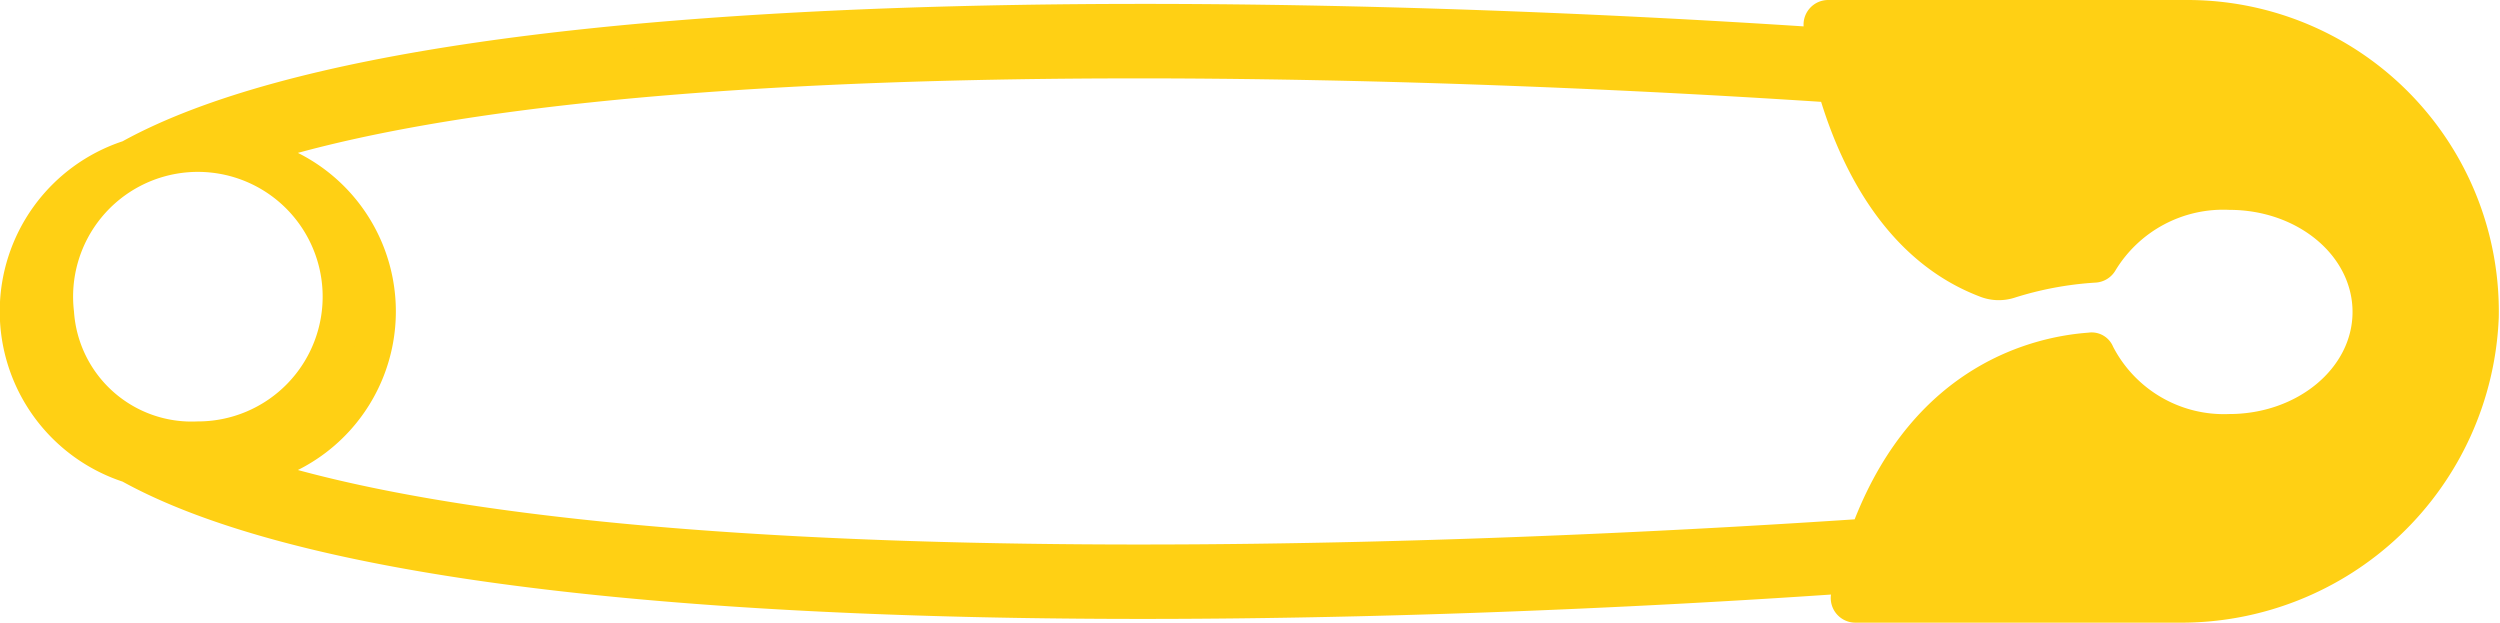
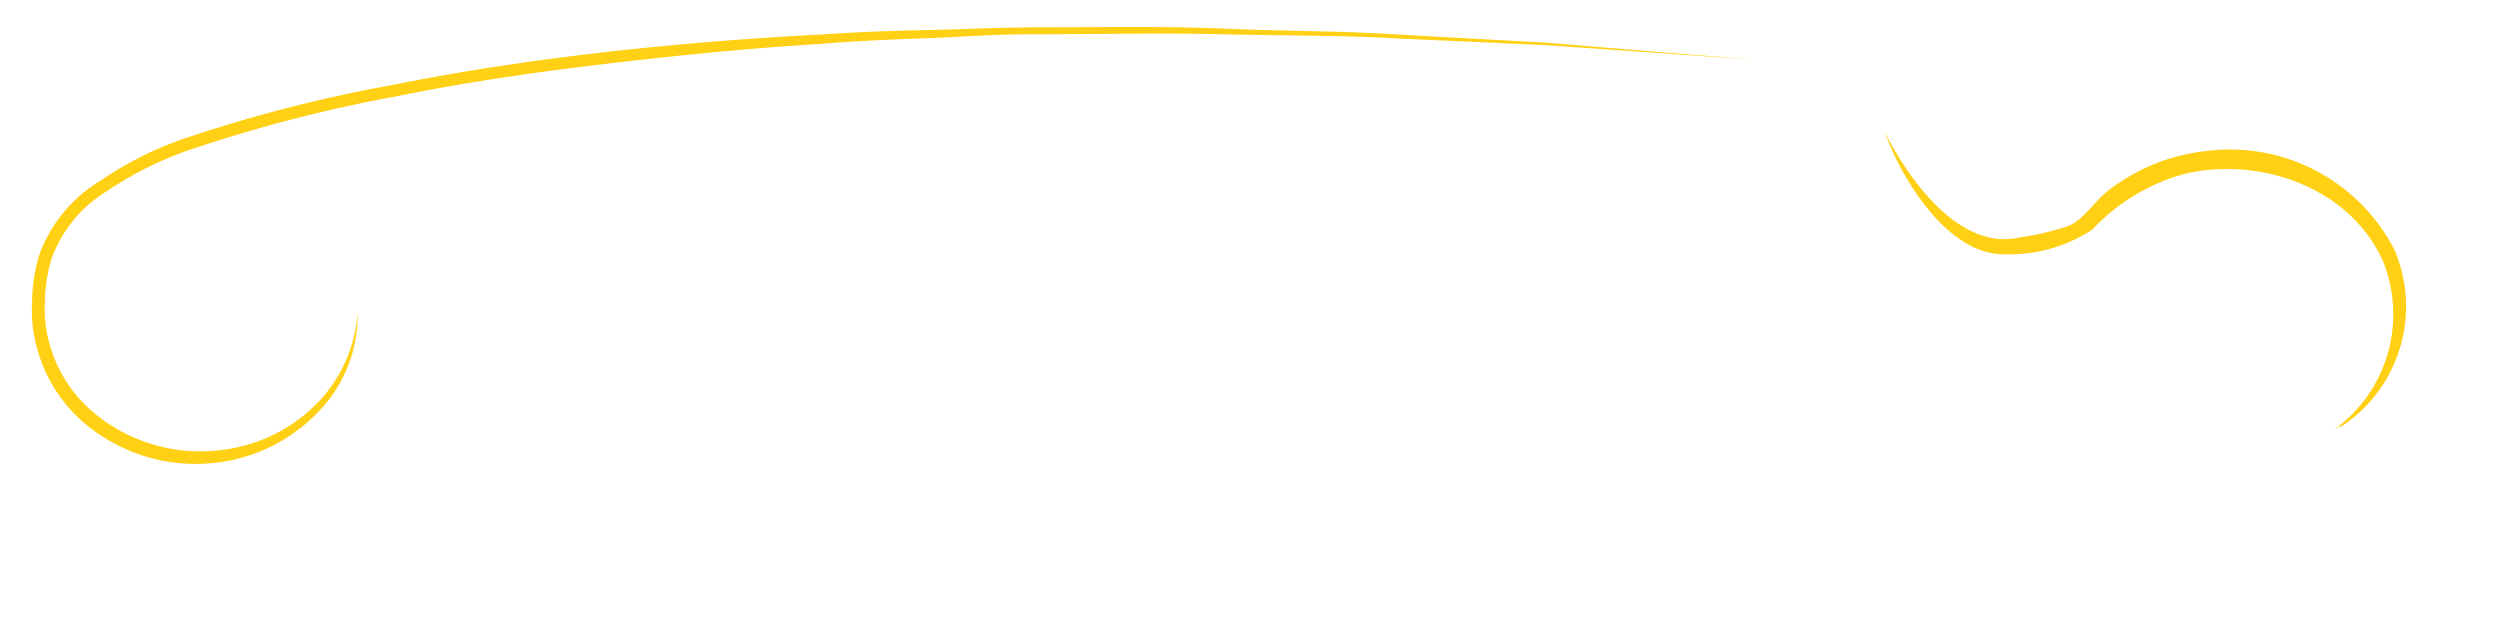
<svg xmlns="http://www.w3.org/2000/svg" id="Слой_1" data-name="Слой 1" viewBox="0 0 101.38 25.25">
  <defs>
    <style>.cls-1{fill:#ffd014;}</style>
  </defs>
  <title>Pin_2</title>
-   <path class="cls-1" d="M424.85,212.74h13.08a12.89,12.89,0,0,0,13-12.38,12.63,12.63,0,0,0-12.62-12.87H423.74a1,1,0,0,0-1,1.07c-14.43-.94-54.64-2.79-68.17,4.66a7.27,7.27,0,0,0,0,13.8c13.89,7.65,55.92,5.49,69.28,4.58A1,1,0,0,0,424.85,212.74ZM352.6,200.12a5.06,5.06,0,1,1,5,4.46A4.78,4.78,0,0,1,352.6,200.12Zm9.08,6.43a7.19,7.19,0,0,0,0-12.86c16.59-4.52,50-2.84,61.77-2.07.9,2.9,2.74,6.48,6.42,7.89a2.1,2.1,0,0,0,1.4.06,13.6,13.6,0,0,1,3.31-.62,1,1,0,0,0,.81-.5A5.11,5.11,0,0,1,440,196c2.77,0,5,1.85,5,4.14s-2.25,4.14-5,4.14a5.06,5.06,0,0,1-4.71-2.73.94.94,0,0,0-1-.57c-2.21.16-7,1.28-9.48,7.57C414.48,209.24,379,211.25,361.68,206.55Z" transform="translate(-349.6 -187.49)" />
  <path class="cls-1" d="M444.51,204.81a5.83,5.83,0,0,0,2.19-7.19,7.5,7.5,0,0,0-7.67-4,7.81,7.81,0,0,0-4,1.65c-.52.42-.92,1.11-1.54,1.38a11.09,11.09,0,0,1-2,.47c-2.43.55-4.47-2.34-5.45-4.25.68,1.9,2.57,5,4.89,4.93a6.12,6.12,0,0,0,3.52-1,8,8,0,0,1,3.78-2.27c3.06-.69,6.65.56,8,3.54a5.76,5.76,0,0,1-2.06,6.9l.32-.2C444.71,204.67,444.3,204.94,444.51,204.81Z" transform="translate(-349.6 -187.49)" />
  <path class="cls-1" d="M364.1,200.13a6.36,6.36,0,0,1-.07,1.05,5.61,5.61,0,0,1-1.24,2.7,6.82,6.82,0,0,1-4,2.31,7,7,0,0,1-5.78-1.55,6.07,6.07,0,0,1-1.9-3,5.72,5.72,0,0,1-.21-1.85,7,7,0,0,1,.27-1.9,5.82,5.82,0,0,1,2.5-3.07,14.08,14.08,0,0,1,3.67-1.8,59.41,59.41,0,0,1,8.21-2.09c2.83-.57,5.73-1,8.63-1.33s5.82-.56,8.7-.71c1.43-.1,2.86-.15,4.27-.18s2.8-.1,4.17-.11c2.74,0,5.39-.06,7.9.05s4.88.09,7.07.24l6,.33,4.59.38,4,.32-4-.28-4.6-.32-6-.27c-2.19-.13-4.56-.11-7.07-.17s-5.15,0-7.89,0c-1.36,0-2.75.11-4.16.16s-2.83.11-4.26.23c-2.86.17-5.77.46-8.66.8s-5.78.76-8.59,1.33a60.05,60.05,0,0,0-8.13,2.09,14.27,14.27,0,0,0-3.55,1.73,5.34,5.34,0,0,0-2.29,2.79,6.52,6.52,0,0,0-.26,1.76,5,5,0,0,0,.2,1.7,5.53,5.53,0,0,0,1.73,2.71,6.74,6.74,0,0,0,5.37,1.54,6.47,6.47,0,0,0,3.9-2.05,5.77,5.77,0,0,0,1.34-2.57A5.64,5.64,0,0,0,364.1,200.13Z" transform="translate(-349.6 -187.49)" />
-   <path class="cls-1" d="M422.73,210.17s-4.14.5-10.38.94l-5,.3c-1.79.07-3.68.19-5.64.22s-4,.1-6,.1-4.14,0-6.22,0-4.18-.15-6.23-.24-4.06-.29-6-.42-3.82-.43-5.6-.63-3.45-.55-5-.79-2.93-.64-4.17-.9-2.31-.6-3.18-.86l-2.74-.84,2.76.75a28.09,28.09,0,0,0,3.2.77c1.24.23,2.64.56,4.18.8s3.22.49,5,.71,3.66.39,5.6.56,4,.31,6,.39,4.12.19,6.21.2,4.16.09,6.21.08,4.07,0,6-.07c3.91-.08,7.55-.21,10.67-.37l4.26-.23,3.29-.21Z" transform="translate(-349.6 -187.49)" />
</svg>